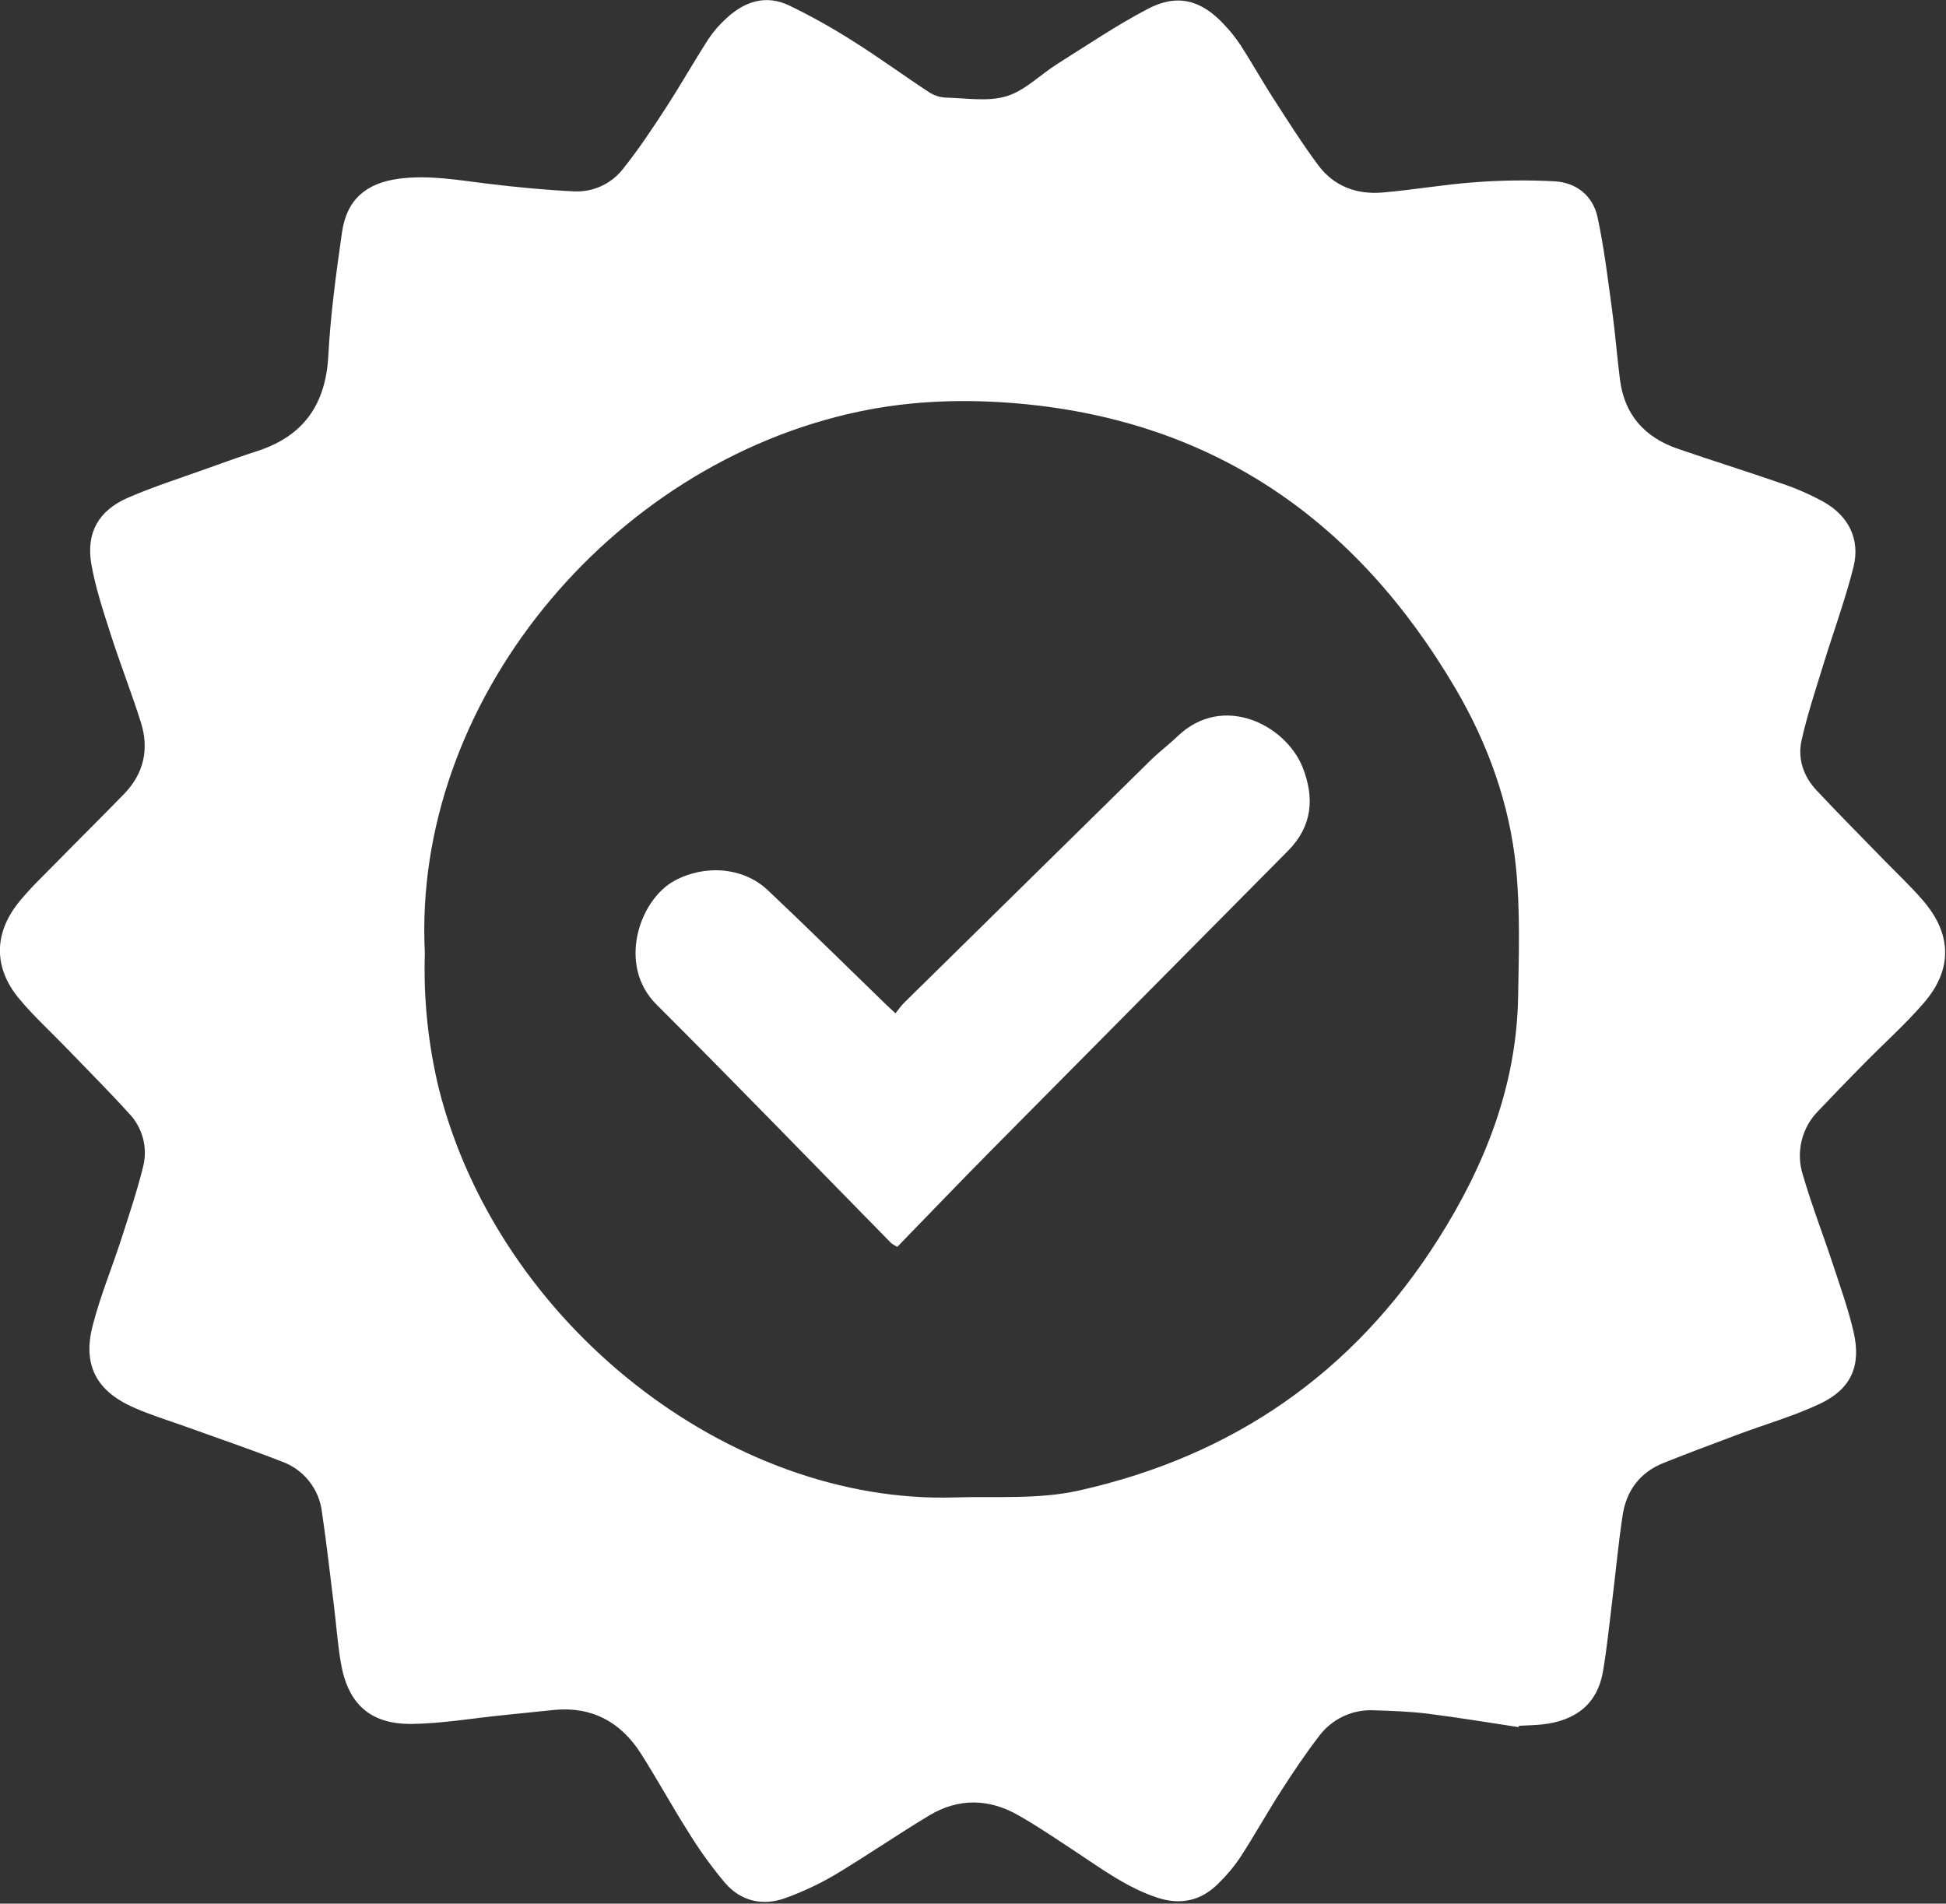
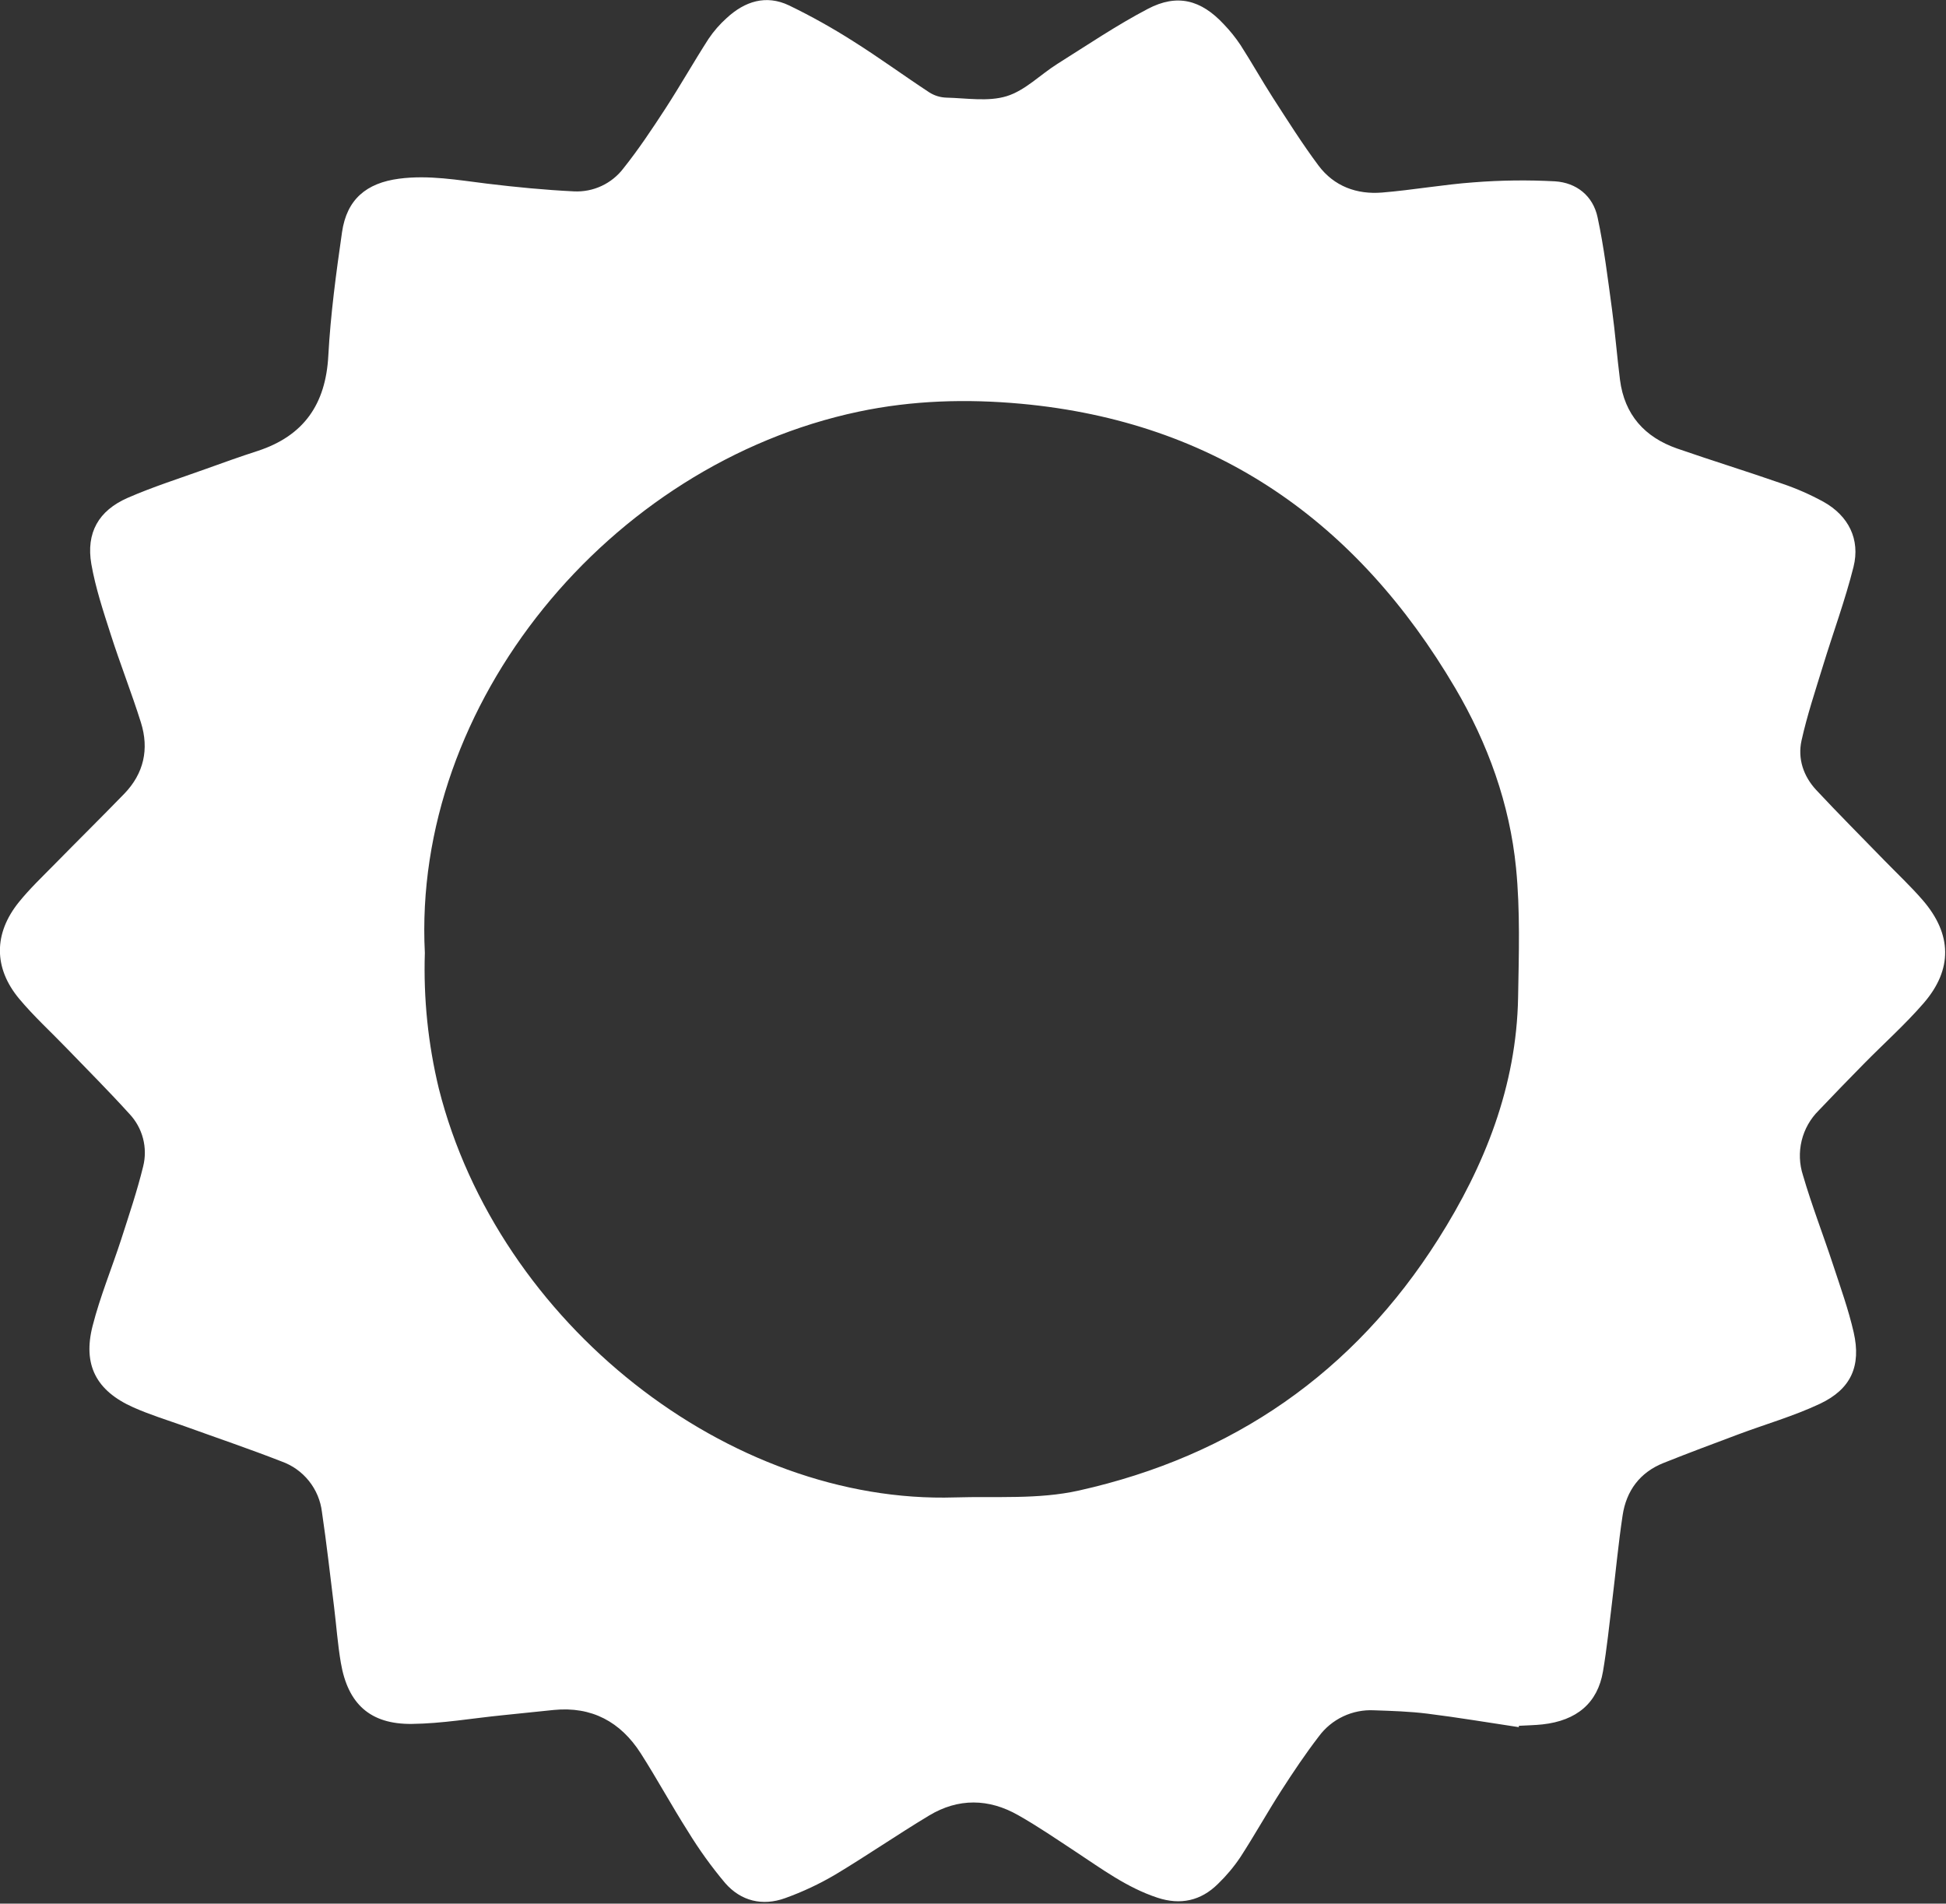
<svg xmlns="http://www.w3.org/2000/svg" width="643" height="629" viewBox="0 0 643 629" fill="none">
  <rect x="0" y="0" width="643" height="629" fill="#333333" stroke="none" />
  <g clip-path="url(#clip0_2180_9)">
    <path d="M501.86 570.68C491.8 569.17 481.76 567.48 471.66 566.22C465.83 565.49 459.93 565.31 454.05 565.11C450.513 564.922 446.986 565.618 443.785 567.135C440.585 568.652 437.813 570.943 435.72 573.8C431.32 579.53 427.28 585.56 423.37 591.64C418.72 598.88 414.53 606.41 409.84 613.64C407.694 616.837 405.213 619.797 402.44 622.47C396.78 628.08 390.02 629.53 382.44 627.03C372.38 623.72 364 617.48 355.31 611.76C349.07 607.66 342.9 603.42 336.42 599.76C326.71 594.23 316.64 594.08 307.01 599.87C296.54 606.17 286.46 613.12 276.01 619.39C270.743 622.496 265.195 625.101 259.44 627.17C251.95 629.89 244.81 628.17 239.59 622.17C235.09 616.818 230.998 611.135 227.35 605.17C221.94 596.68 217.13 587.8 211.71 579.32C205.05 568.92 195.53 563.76 182.96 565C177.32 565.56 171.7 566.17 166.07 566.74C156.07 567.74 146.07 569.5 136.07 569.61C122.31 569.76 114.95 562.99 112.63 549.45C111.58 543.33 111.14 537.09 110.38 530.91C109.09 520.47 107.92 510.01 106.38 499.6C105.934 495.848 104.448 492.296 102.091 489.344C99.734 486.391 96.6 484.156 93.04 482.89C82.41 478.74 71.6 475.08 60.87 471.2C55.23 469.2 49.46 467.43 44 464.99C31.82 459.55 27.29 450.99 30.6 438.09C33.08 428.37 36.96 419.02 40.06 409.46C42.63 401.46 45.3 393.57 47.29 385.46C48.064 382.405 48.053 379.204 47.258 376.155C46.462 373.105 44.908 370.307 42.74 368.02C36.06 360.64 29.01 353.59 22.09 346.42C16.83 340.95 11.18 335.82 6.33 330C-2.15 319.82 -2.11 308.43 6.23 298.09C9.84 293.61 14.07 289.61 18.11 285.49C25.72 277.73 33.47 270.09 41.04 262.29C47.54 255.58 49.32 247.5 46.56 238.72C43.48 228.91 39.68 219.33 36.56 209.54C34.11 201.92 31.56 194.24 30.18 186.38C28.41 176.05 32.54 168.73 42.18 164.5C50.56 160.84 59.32 158.07 67.94 154.97C73.68 152.9 79.43 150.84 85.23 148.97C100.4 143.97 107.63 133.54 108.48 117.55C109.22 103.9 111.06 90.28 113.01 76.73C114.57 65.91 121.01 60.46 131.89 59.04C141.7 57.76 151.29 59.5 160.96 60.68C170.48 61.84 180.06 62.76 189.63 63.23C192.778 63.388 195.917 62.775 198.773 61.443C201.63 60.112 204.118 58.102 206.02 55.59C211.02 49.32 215.46 42.64 219.83 35.93C224.76 28.34 229.22 20.45 234.11 12.85C235.817 10.313 237.832 7.999 240.11 5.96C246.11 0.42 253.11 -1.84 260.72 1.79C268.04 5.334 275.145 9.304 282 13.68C290.53 19.05 298.67 25.02 307.1 30.55C308.783 31.611 310.721 32.202 312.71 32.26C319.38 32.42 326.5 33.66 332.62 31.78C338.74 29.9 343.77 24.63 349.42 21.08C359.28 14.89 368.97 8.33 379.27 2.93C388.96 -2.15 396.85 -0.07 404.36 8C406.406 10.123 408.256 12.426 409.89 14.88C413.56 20.58 416.89 26.52 420.55 32.23C425.45 39.81 430.27 47.49 435.67 54.71C440.8 61.56 448.31 64.31 456.67 63.62C466.82 62.79 476.88 60.97 487.03 60.24C495.923 59.545 504.853 59.435 513.76 59.91C520.91 60.35 526.36 64.71 527.87 71.79C530.02 81.79 531.25 92.05 532.64 102.23C533.7 109.96 534.29 117.76 535.28 125.5C536.76 137.02 543.41 144.45 554.16 148.2C565.69 152.2 577.37 155.8 588.9 159.82C593.616 161.418 598.184 163.426 602.55 165.82C610.77 170.42 614.72 178.19 612.44 187.31C609.68 198.31 605.69 209.08 602.35 219.99C599.84 228.19 597.11 236.35 595.26 244.7C593.94 250.7 595.9 256.51 600.15 261.06C607.49 268.92 615.09 276.53 622.59 284.25C626.85 288.63 631.34 292.83 635.33 297.45C645 308.64 645.27 320.3 635.62 331.45C629.48 338.54 622.42 344.83 615.83 351.53C610.83 356.62 605.83 361.76 600.94 366.92C598.175 369.657 596.225 373.108 595.307 376.888C594.389 380.668 594.539 384.63 595.74 388.33C598.66 398.33 602.43 408.01 605.68 417.89C608.11 425.29 610.77 432.67 612.5 440.24C615.02 451.34 611.64 458.96 601.37 463.82C592.72 467.9 583.37 470.57 574.37 473.94C566.12 477.03 557.86 480.11 549.68 483.38C541.85 486.5 537.36 492.57 536.14 500.74C534.71 510.25 533.83 519.83 532.66 529.38C531.72 537.02 530.95 544.69 529.66 552.27C527.89 562.69 521.01 568.52 509.66 569.77C507.07 570.05 504.46 570.08 501.86 570.23V570.68ZM140.38 314.85C139.897 329.936 141.451 345.019 145 359.69C164.63 437.44 241 497.1 315.52 494.77C329.21 494.35 343.01 495.5 356.52 492.49C407.42 481.12 447.27 453.57 475.19 409.49C490.6 385.19 501.08 358.87 501.61 329.56C501.86 315.29 502.33 300.92 500.93 286.77C498.83 265.59 491.6 245.63 480.84 227.35C448.57 172.54 401.84 139.35 337.42 133.41C319.42 131.76 301.48 132.26 283.65 136.03C201.25 153.48 136.19 232.35 140.38 314.85Z" fill="white" />
-     <path d="M295.881 334.81C296.981 333.47 297.741 332.31 298.701 331.37C325.915 304.57 353.141 277.787 380.381 251.02C383.131 248.33 386.241 246.02 389.021 243.34C404.141 228.79 424.881 239.6 430.421 253.55C434.421 263.68 433.601 273.05 425.591 281.12C392.885 314.12 360.181 347.12 327.481 380.12C317.041 390.67 306.781 401.4 296.481 411.98C295.804 411.646 295.156 411.258 294.541 410.82C268.651 384.46 242.961 357.91 216.831 331.82C203.971 318.97 211.141 297.41 222.831 291.03C232.751 285.62 245.511 286.42 253.671 294.11C266.861 306.55 279.751 319.3 292.771 331.92C293.631 332.7 294.441 333.46 295.881 334.81Z" fill="white" />
  </g>
  <defs>
    <clipPath id="clip0_2180_9">
      <rect width="642.79" height="628.43" fill="white" />
    </clipPath>
  </defs>
</svg>